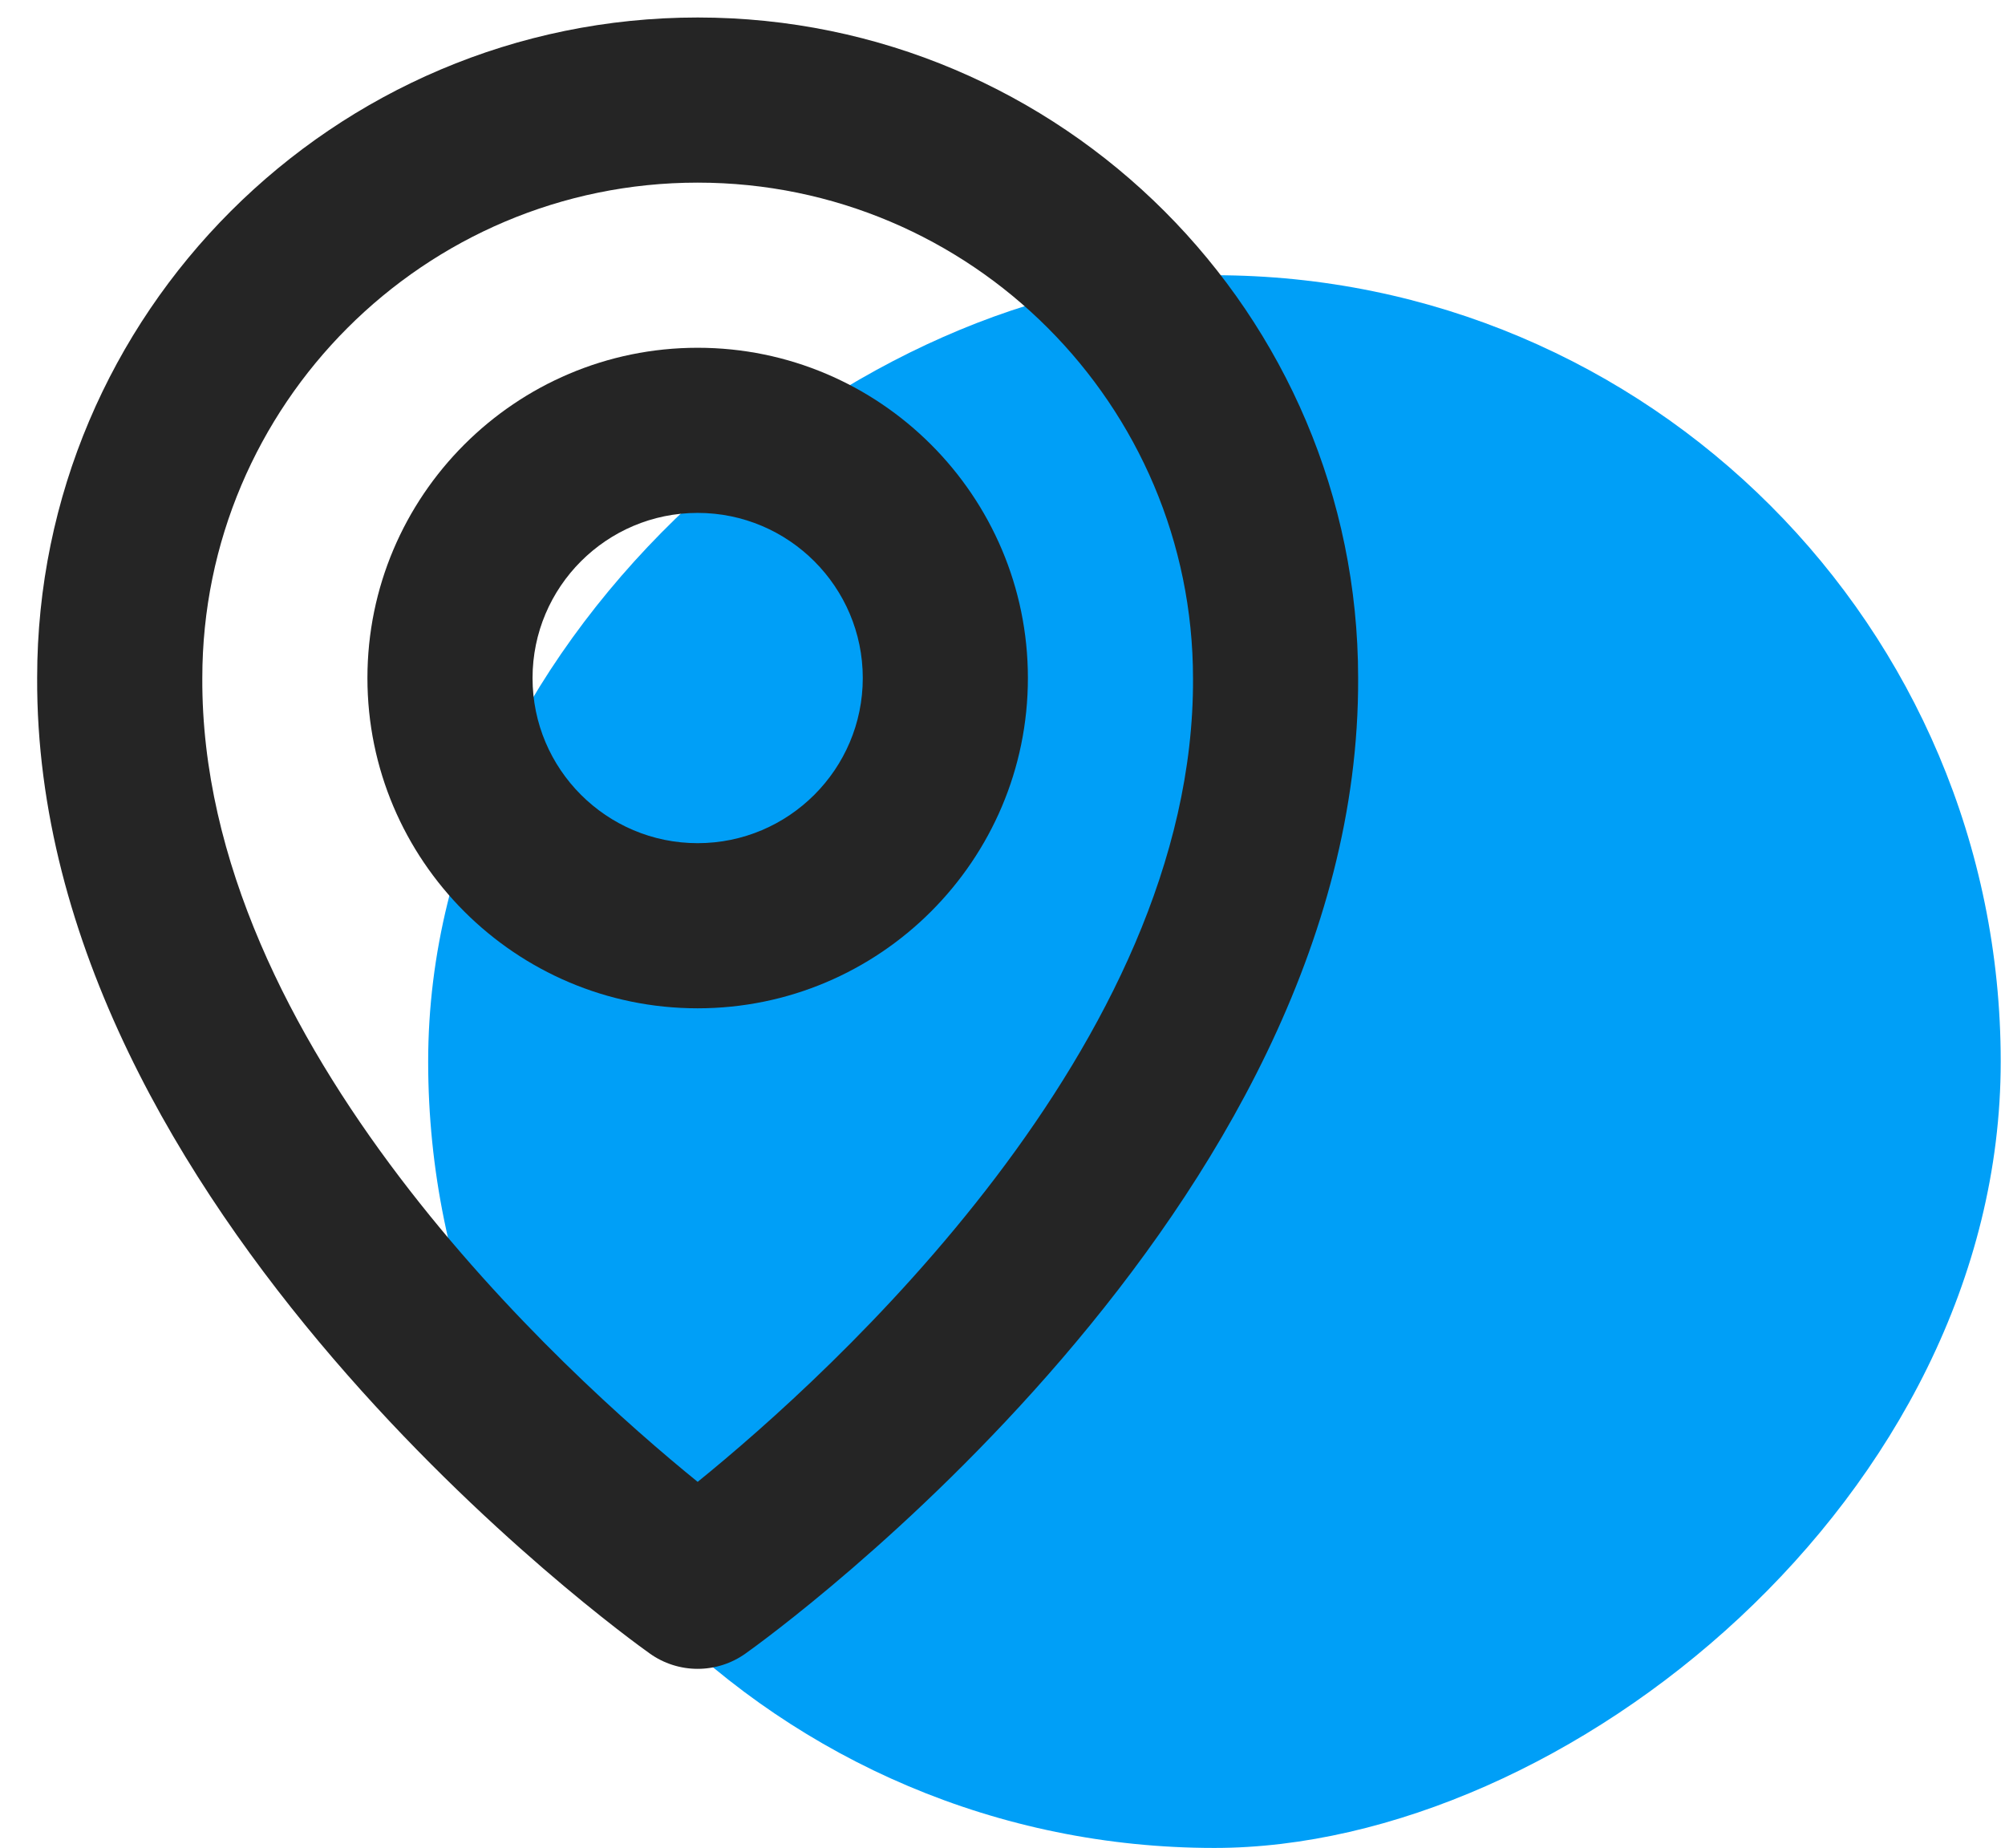
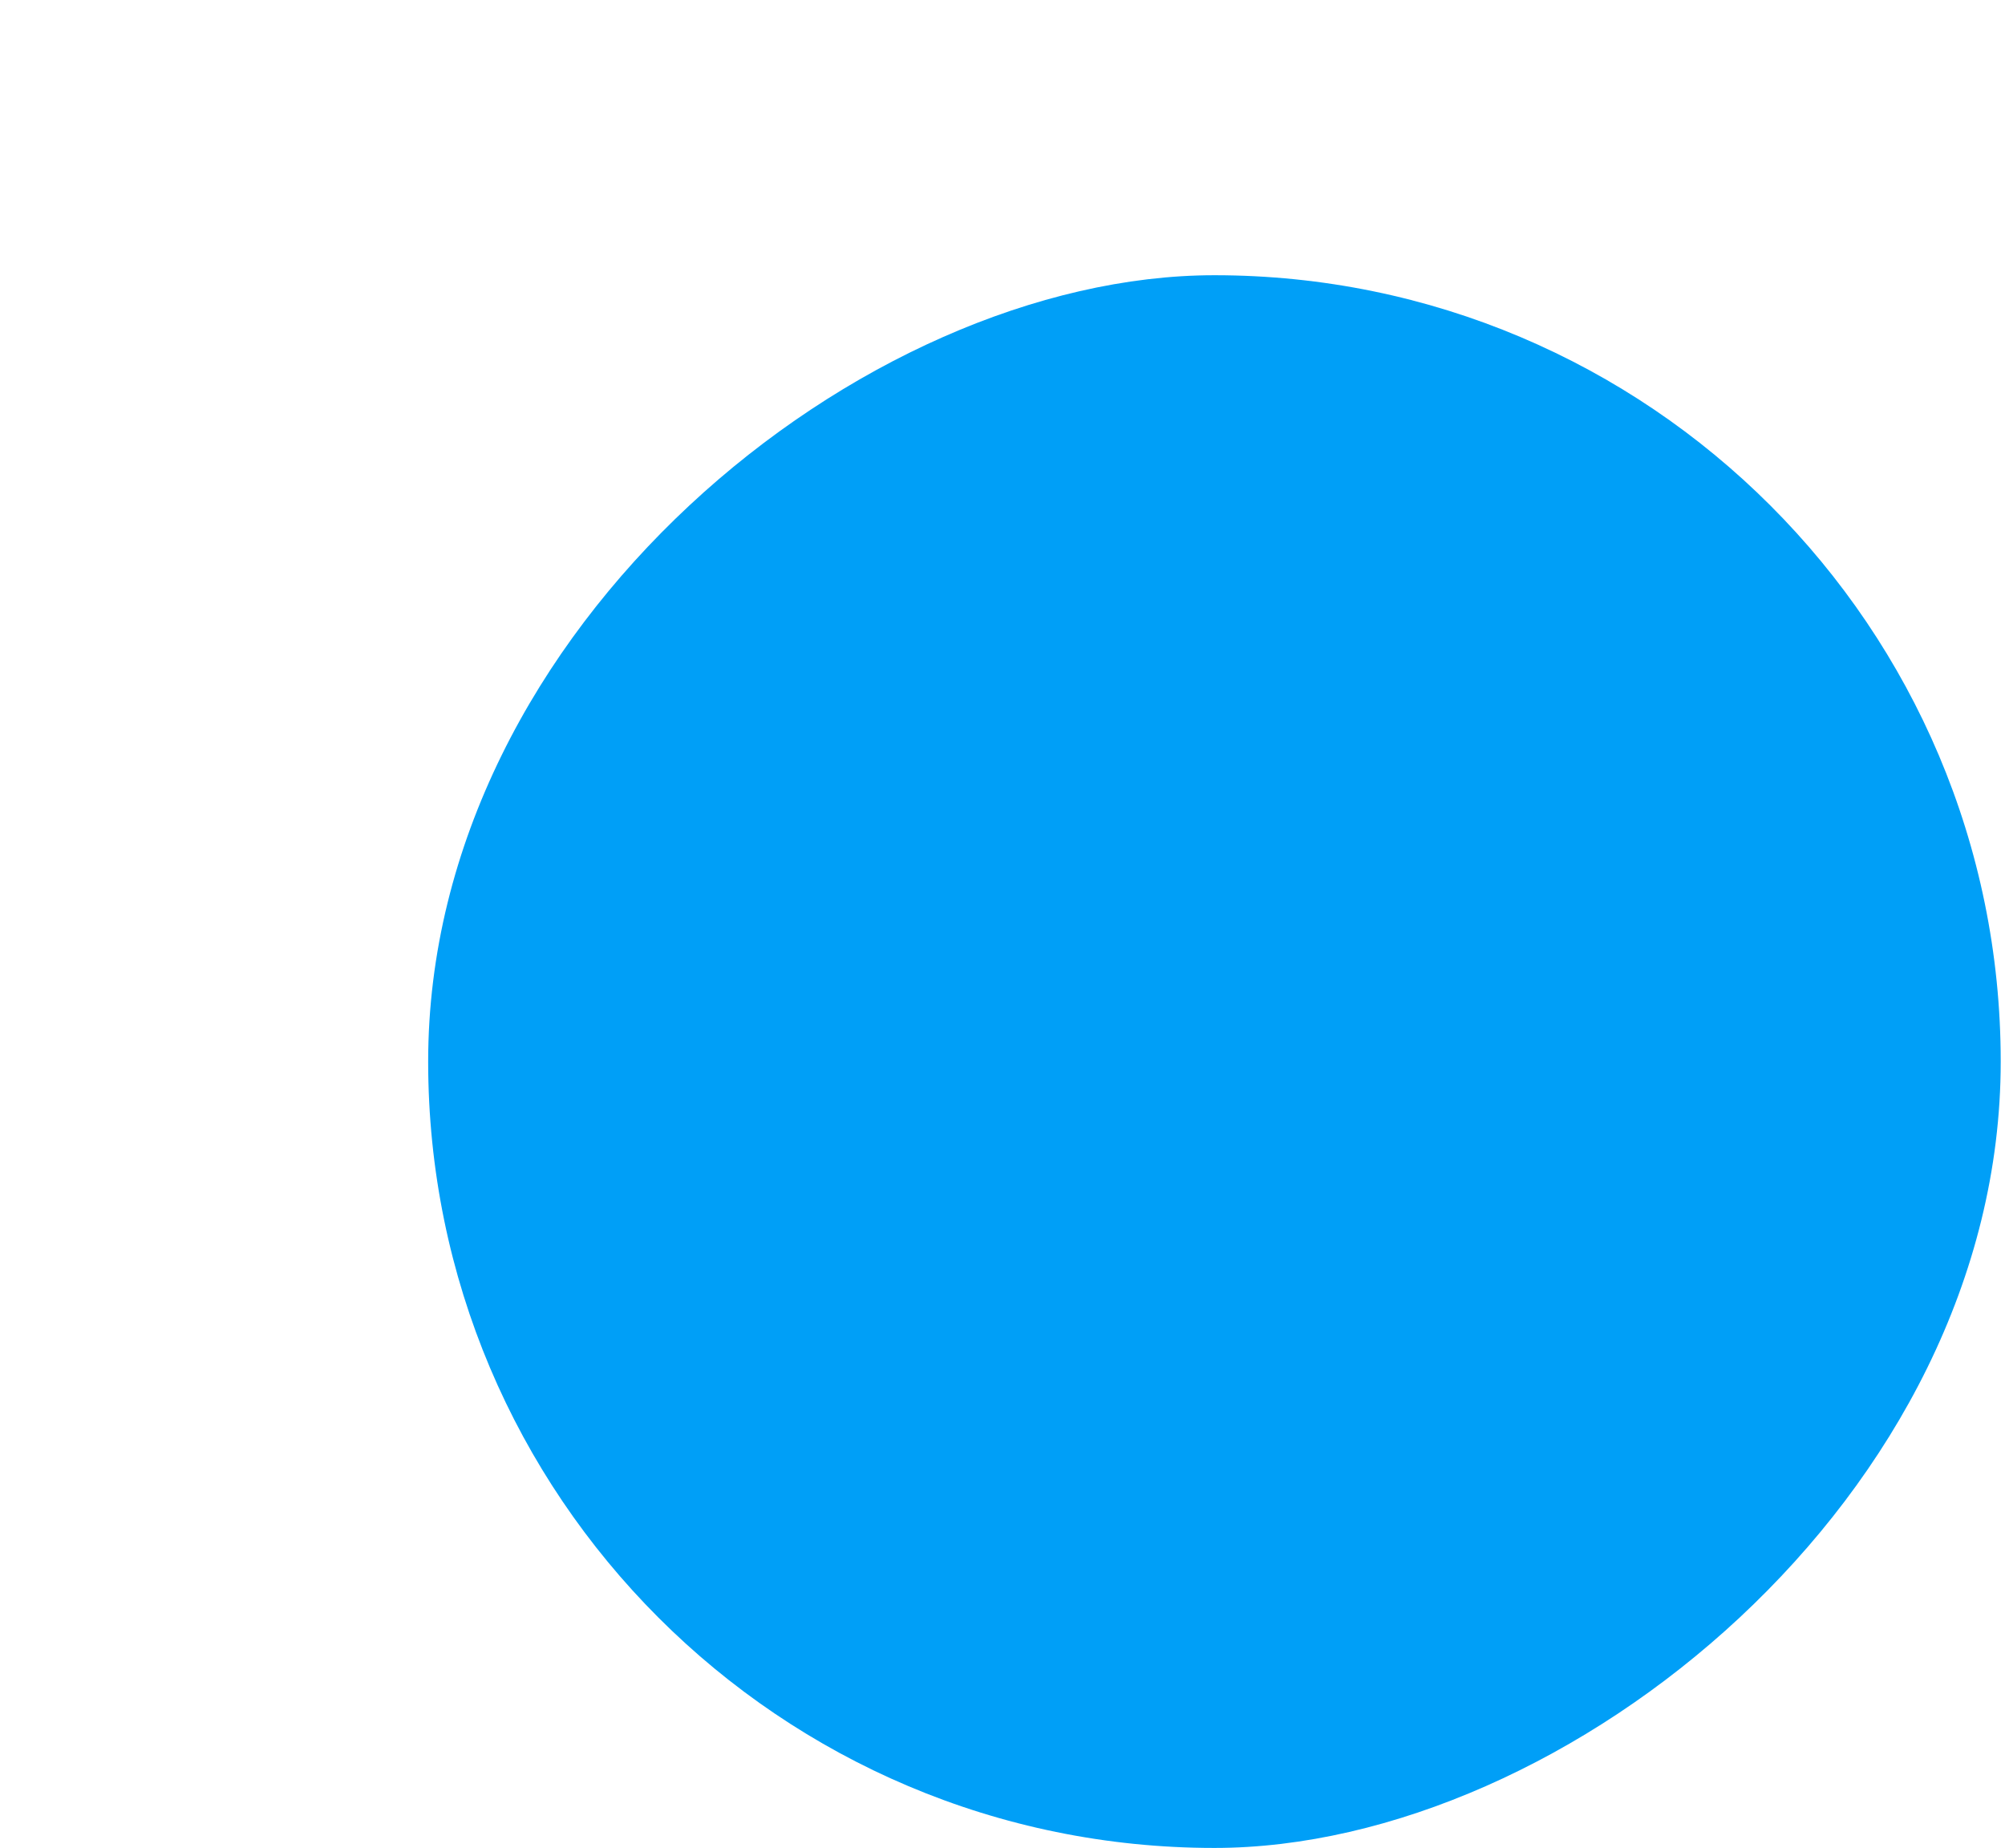
<svg xmlns="http://www.w3.org/2000/svg" width="51" height="47" viewBox="0 0 51 47" fill="none">
  <rect x="50.891" y="7" width="40" height="40" rx="20" transform="rotate(90 50.891 7)" fill="#009FF7" />
-   <path d="M17.746 25.645C22.378 25.645 26.146 21.878 26.146 17.245C26.146 12.613 22.378 8.845 17.746 8.845C13.113 8.845 9.346 12.613 9.346 17.245C9.346 21.878 13.113 25.645 17.746 25.645ZM17.746 13.045C20.062 13.045 21.946 14.929 21.946 17.245C21.946 19.562 20.062 21.445 17.746 21.445C15.429 21.445 13.546 19.562 13.546 17.245C13.546 14.929 15.429 13.045 17.746 13.045Z" fill="#252525" />
-   <path d="M16.528 42.055C16.883 42.309 17.309 42.445 17.746 42.445C18.182 42.445 18.608 42.309 18.964 42.055C19.602 41.603 34.607 30.77 34.546 17.245C34.546 7.982 27.009 0.445 17.746 0.445C8.482 0.445 0.945 7.982 0.945 17.235C0.885 30.77 15.889 41.603 16.528 42.055ZM17.746 4.645C24.695 4.645 30.346 10.296 30.346 17.256C30.39 26.576 21.131 34.944 17.746 37.689C14.363 34.942 5.101 26.572 5.146 17.245C5.146 10.296 10.797 4.645 17.746 4.645Z" fill="#252525" />
</svg>